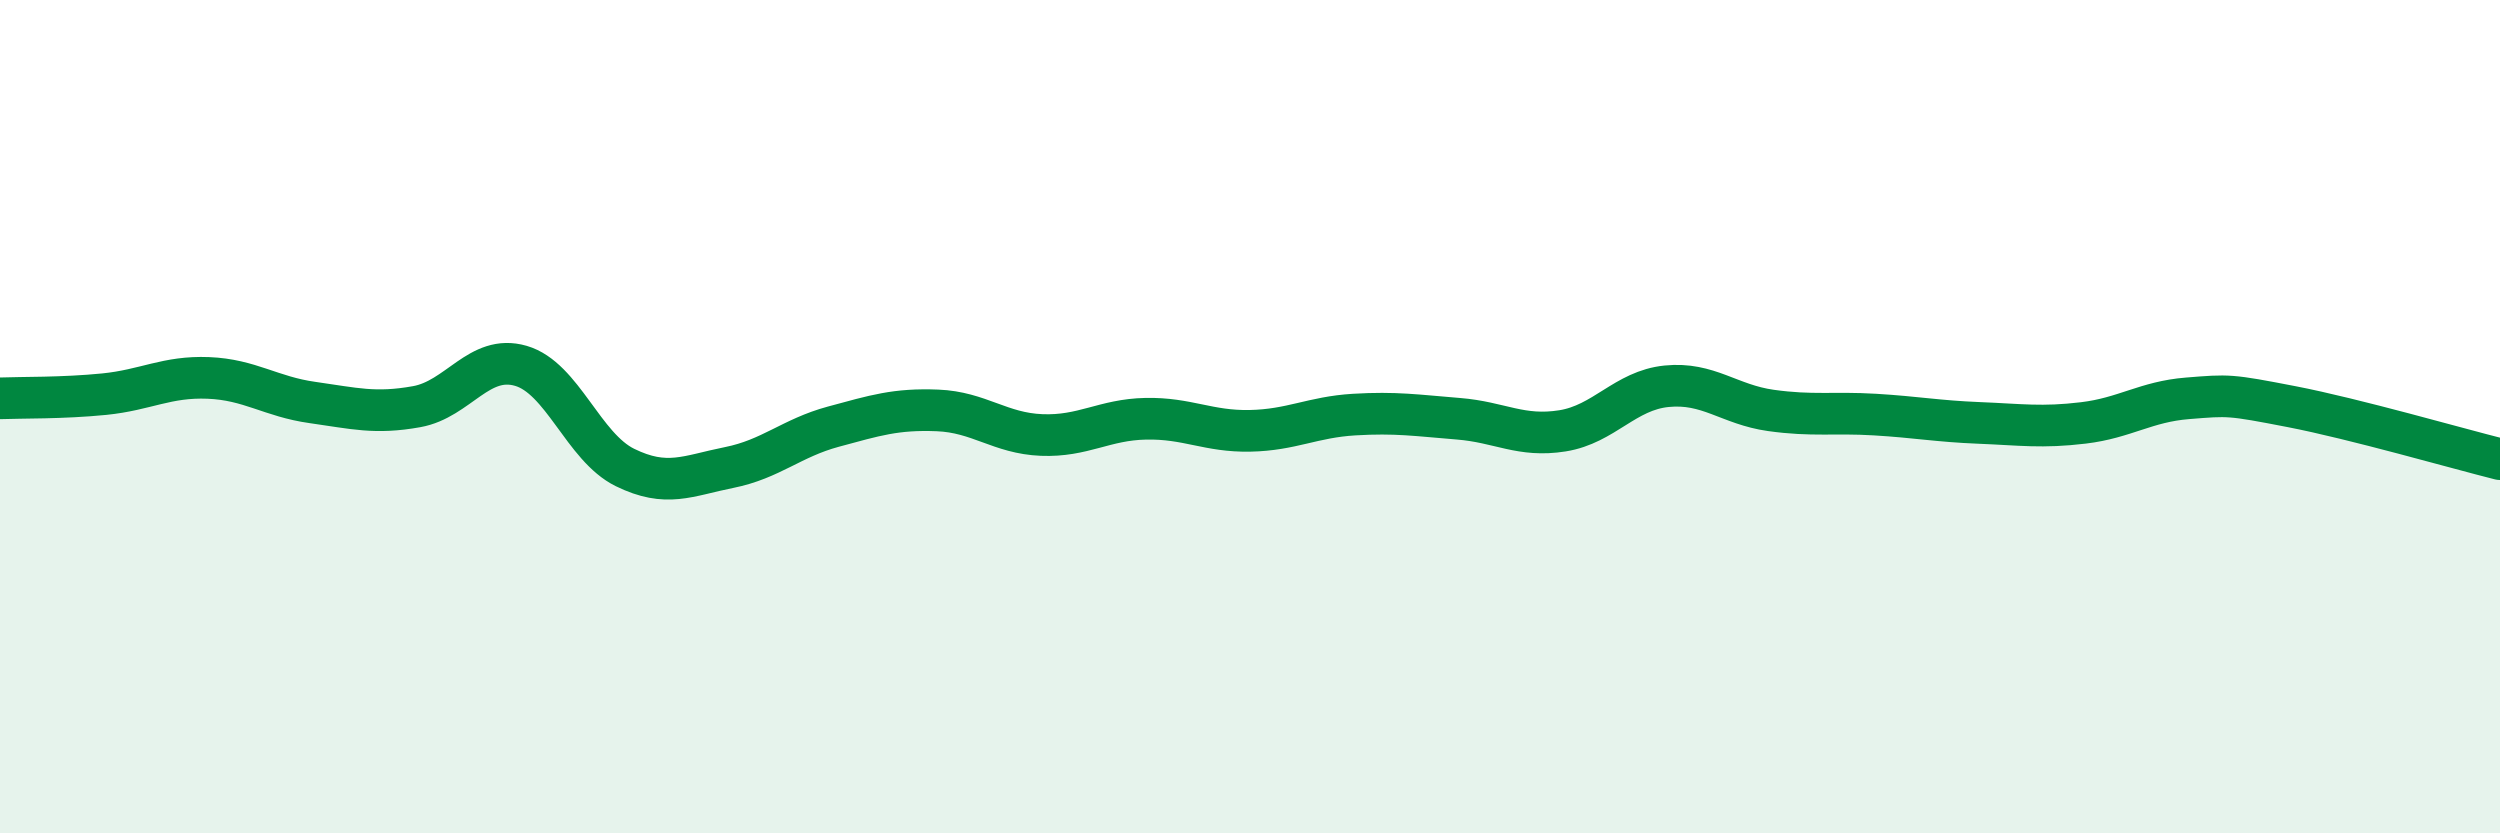
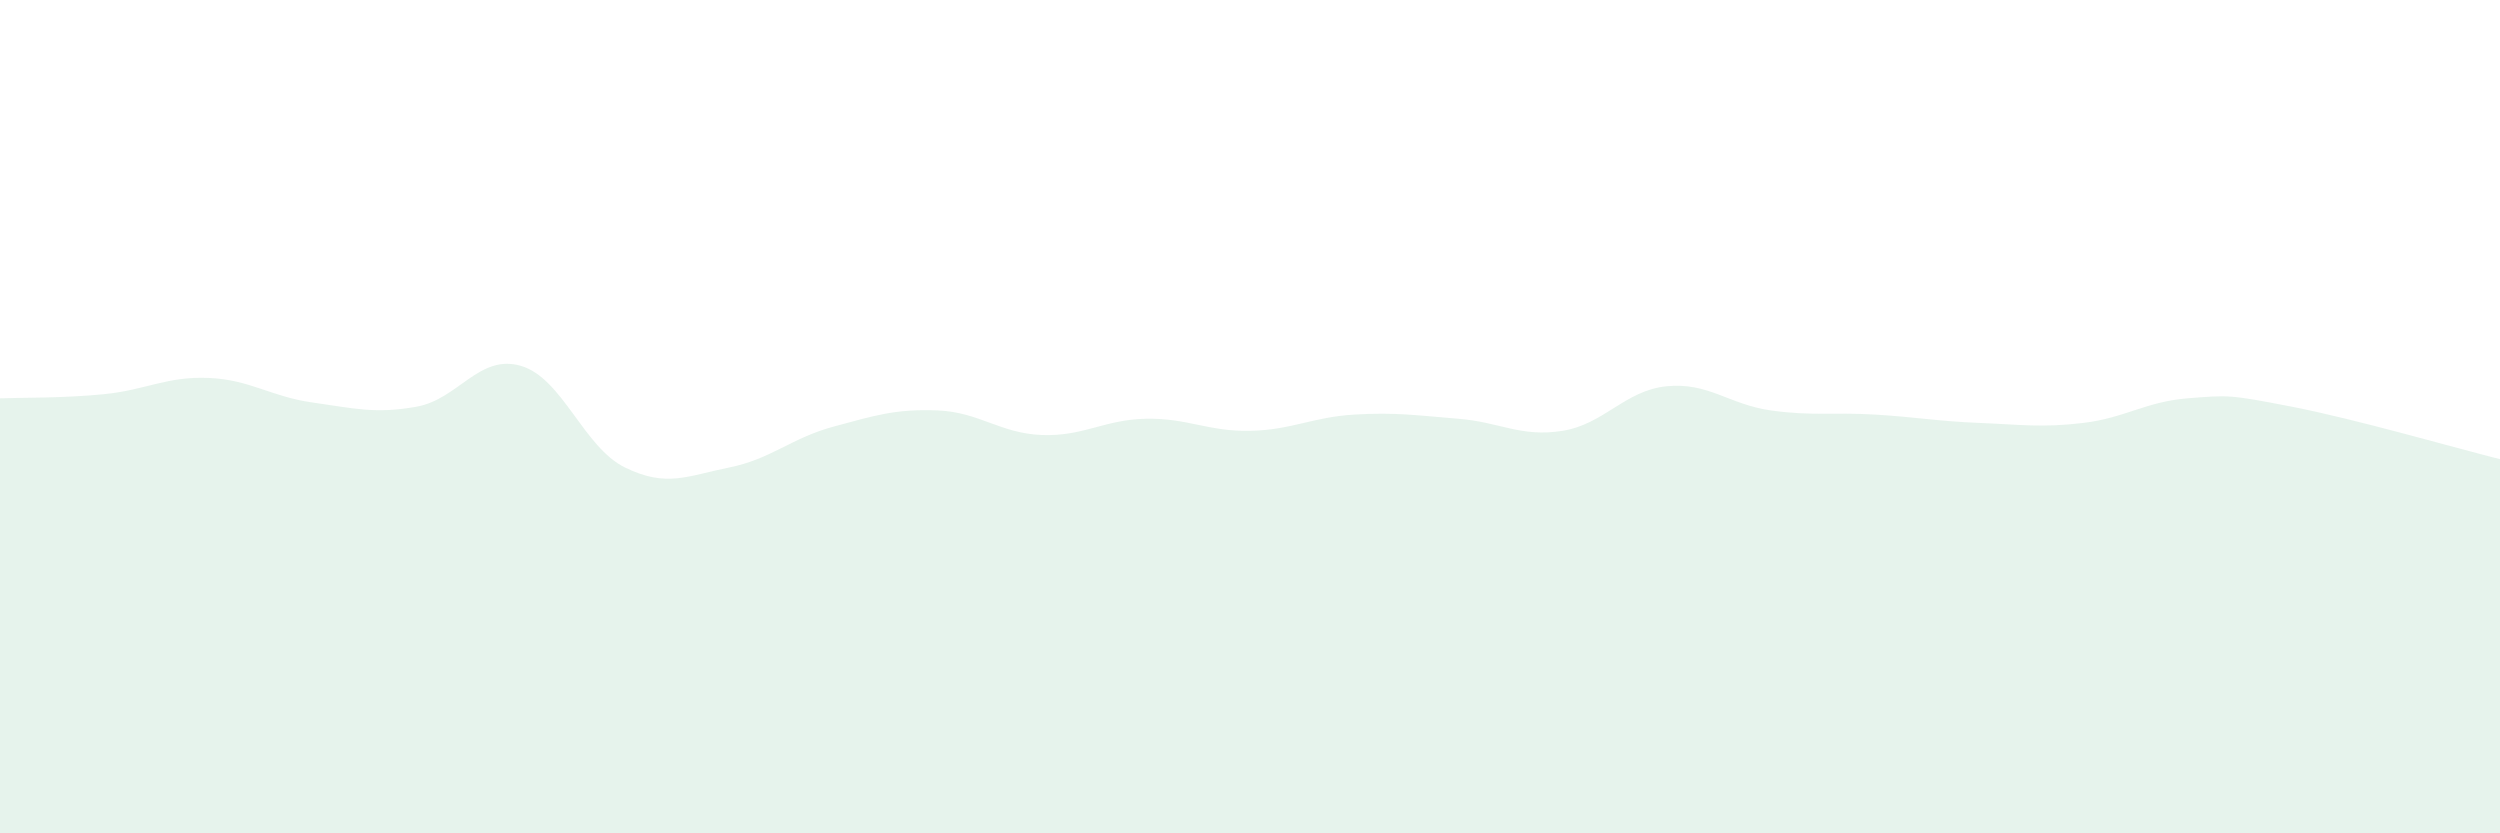
<svg xmlns="http://www.w3.org/2000/svg" width="60" height="20" viewBox="0 0 60 20">
  <path d="M 0,9.56 C 0.5,9.54 1.5,9.56 2.5,9.46 C 3.5,9.36 4,9.03 5,9.07 C 6,9.11 6.5,9.52 7.5,9.66 C 8.5,9.8 9,9.94 10,9.76 C 11,9.58 11.5,8.49 12.5,8.78 C 13.5,9.07 14,10.73 15,11.22 C 16,11.71 16.5,11.42 17.5,11.22 C 18.5,11.02 19,10.51 20,10.24 C 21,9.97 21.5,9.81 22.5,9.85 C 23.5,9.89 24,10.4 25,10.44 C 26,10.48 26.5,10.07 27.5,10.05 C 28.5,10.03 29,10.36 30,10.34 C 31,10.32 31.5,10.01 32.5,9.95 C 33.5,9.89 34,9.97 35,10.05 C 36,10.13 36.5,10.5 37.5,10.34 C 38.5,10.18 39,9.37 40,9.27 C 41,9.17 41.5,9.71 42.5,9.85 C 43.5,9.99 44,9.89 45,9.95 C 46,10.01 46.5,10.11 47.5,10.15 C 48.5,10.19 49,10.27 50,10.15 C 51,10.03 51.5,9.64 52.5,9.56 C 53.5,9.48 53.5,9.47 55,9.76 C 56.5,10.05 59,10.77 60,11.02L60 20L0 20Z" fill="#008740" opacity="0.1" stroke-linecap="round" stroke-linejoin="round" />
-   <path d="M 0,9.56 C 0.5,9.54 1.5,9.56 2.5,9.46 C 3.5,9.36 4,9.03 5,9.07 C 6,9.11 6.5,9.52 7.5,9.66 C 8.5,9.8 9,9.94 10,9.76 C 11,9.58 11.5,8.49 12.5,8.78 C 13.5,9.07 14,10.73 15,11.22 C 16,11.71 16.5,11.42 17.5,11.22 C 18.5,11.02 19,10.51 20,10.24 C 21,9.97 21.5,9.81 22.5,9.85 C 23.5,9.89 24,10.4 25,10.44 C 26,10.48 26.5,10.07 27.5,10.05 C 28.5,10.03 29,10.36 30,10.34 C 31,10.32 31.5,10.01 32.5,9.95 C 33.5,9.89 34,9.97 35,10.05 C 36,10.13 36.5,10.5 37.5,10.34 C 38.5,10.18 39,9.37 40,9.27 C 41,9.17 41.5,9.71 42.5,9.85 C 43.5,9.99 44,9.89 45,9.95 C 46,10.01 46.5,10.11 47.5,10.15 C 48.5,10.19 49,10.27 50,10.15 C 51,10.03 51.5,9.64 52.5,9.56 C 53.5,9.48 53.5,9.47 55,9.76 C 56.5,10.05 59,10.77 60,11.02" stroke="#008740" stroke-width="1" fill="none" stroke-linecap="round" stroke-linejoin="round" />
</svg>